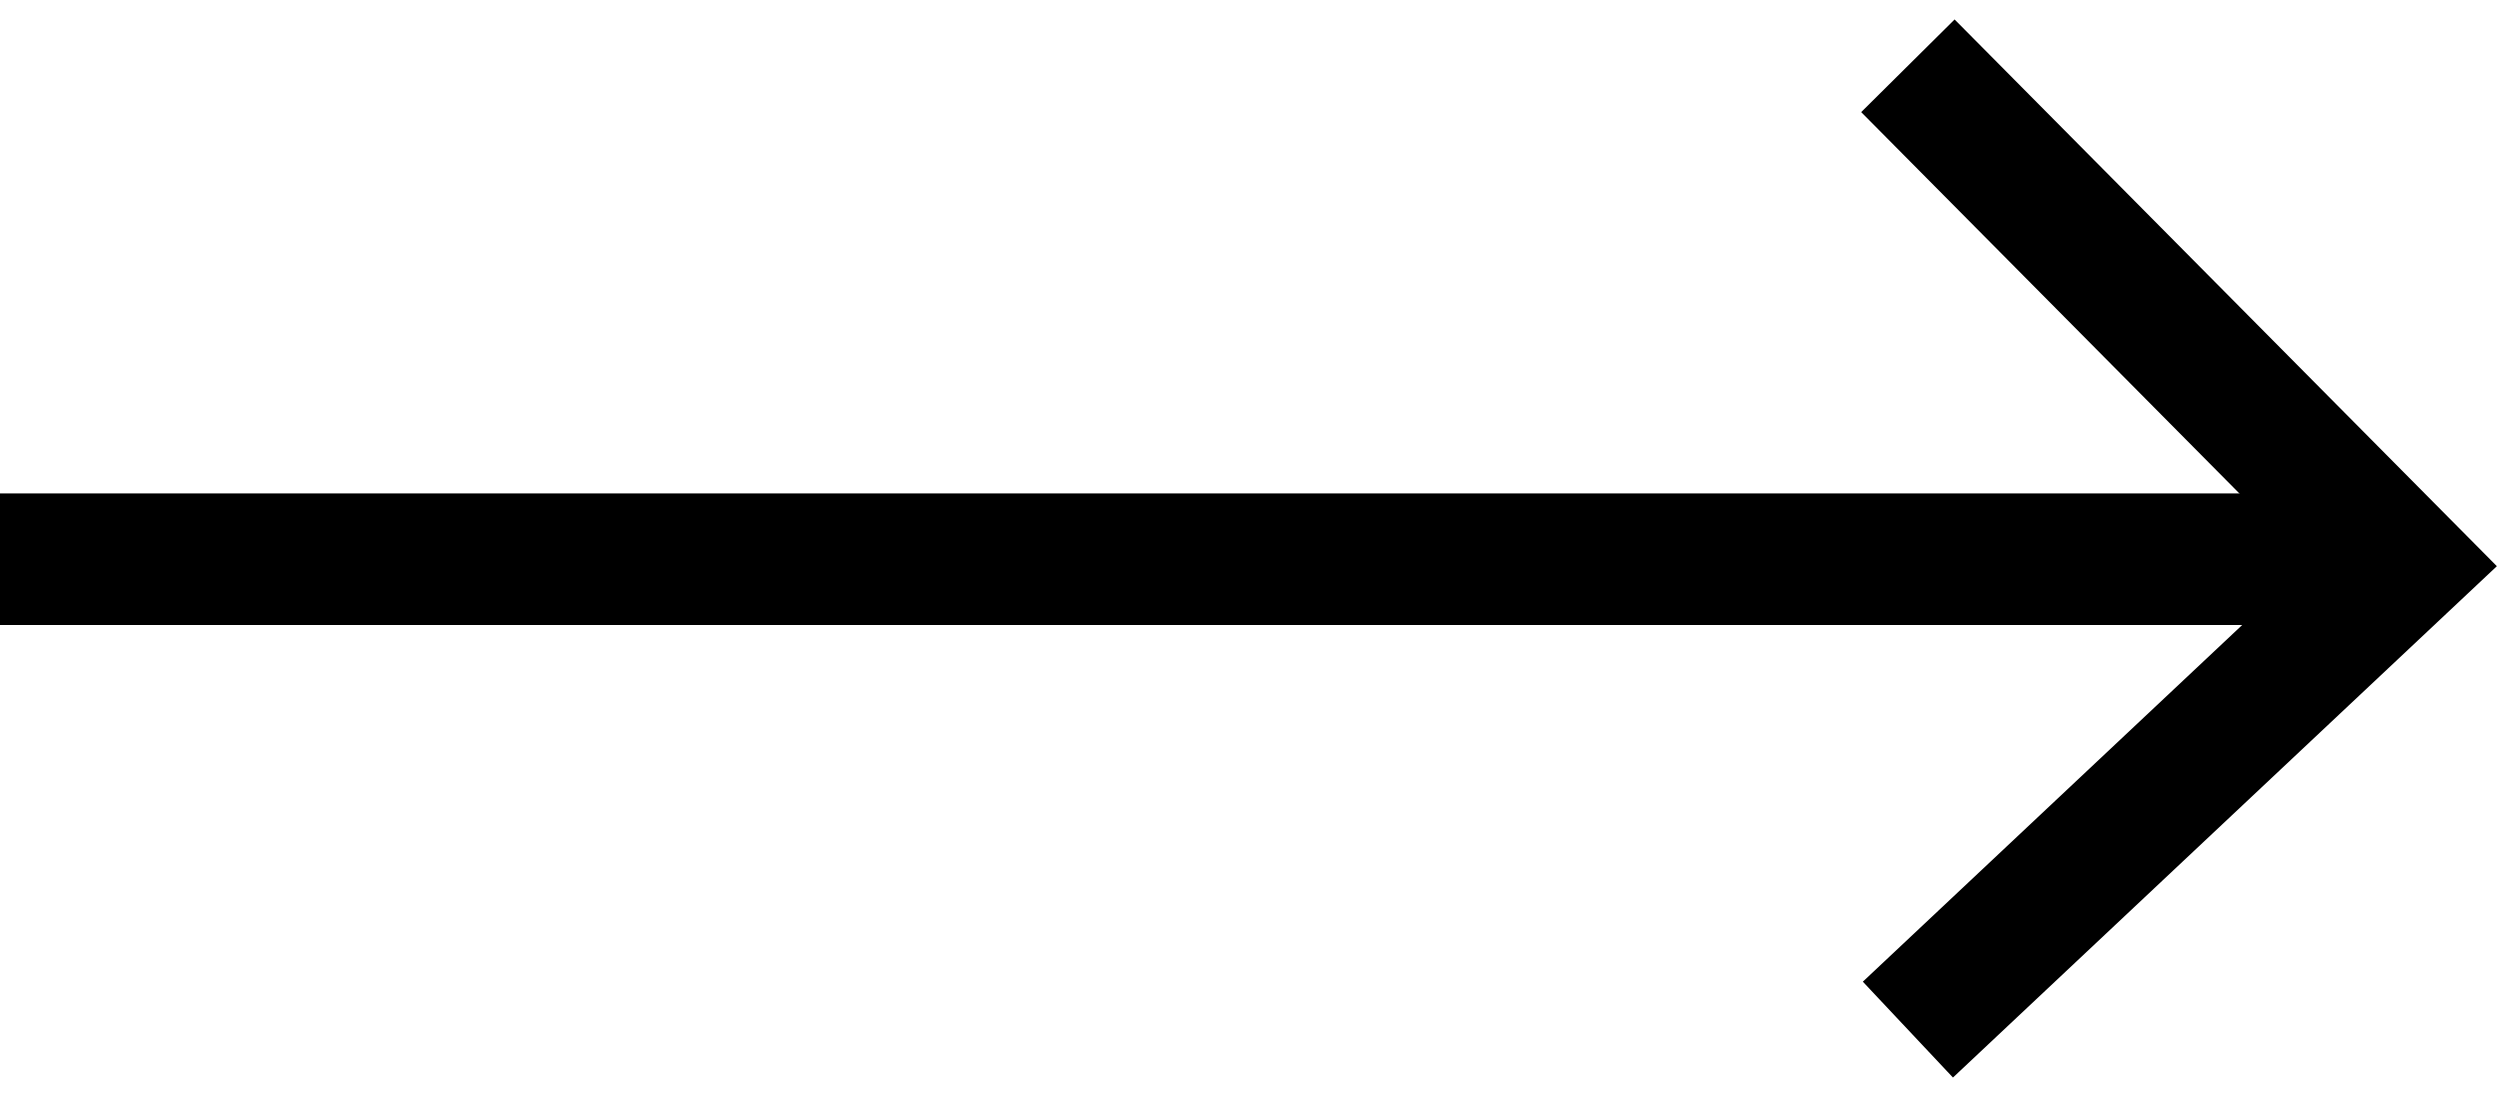
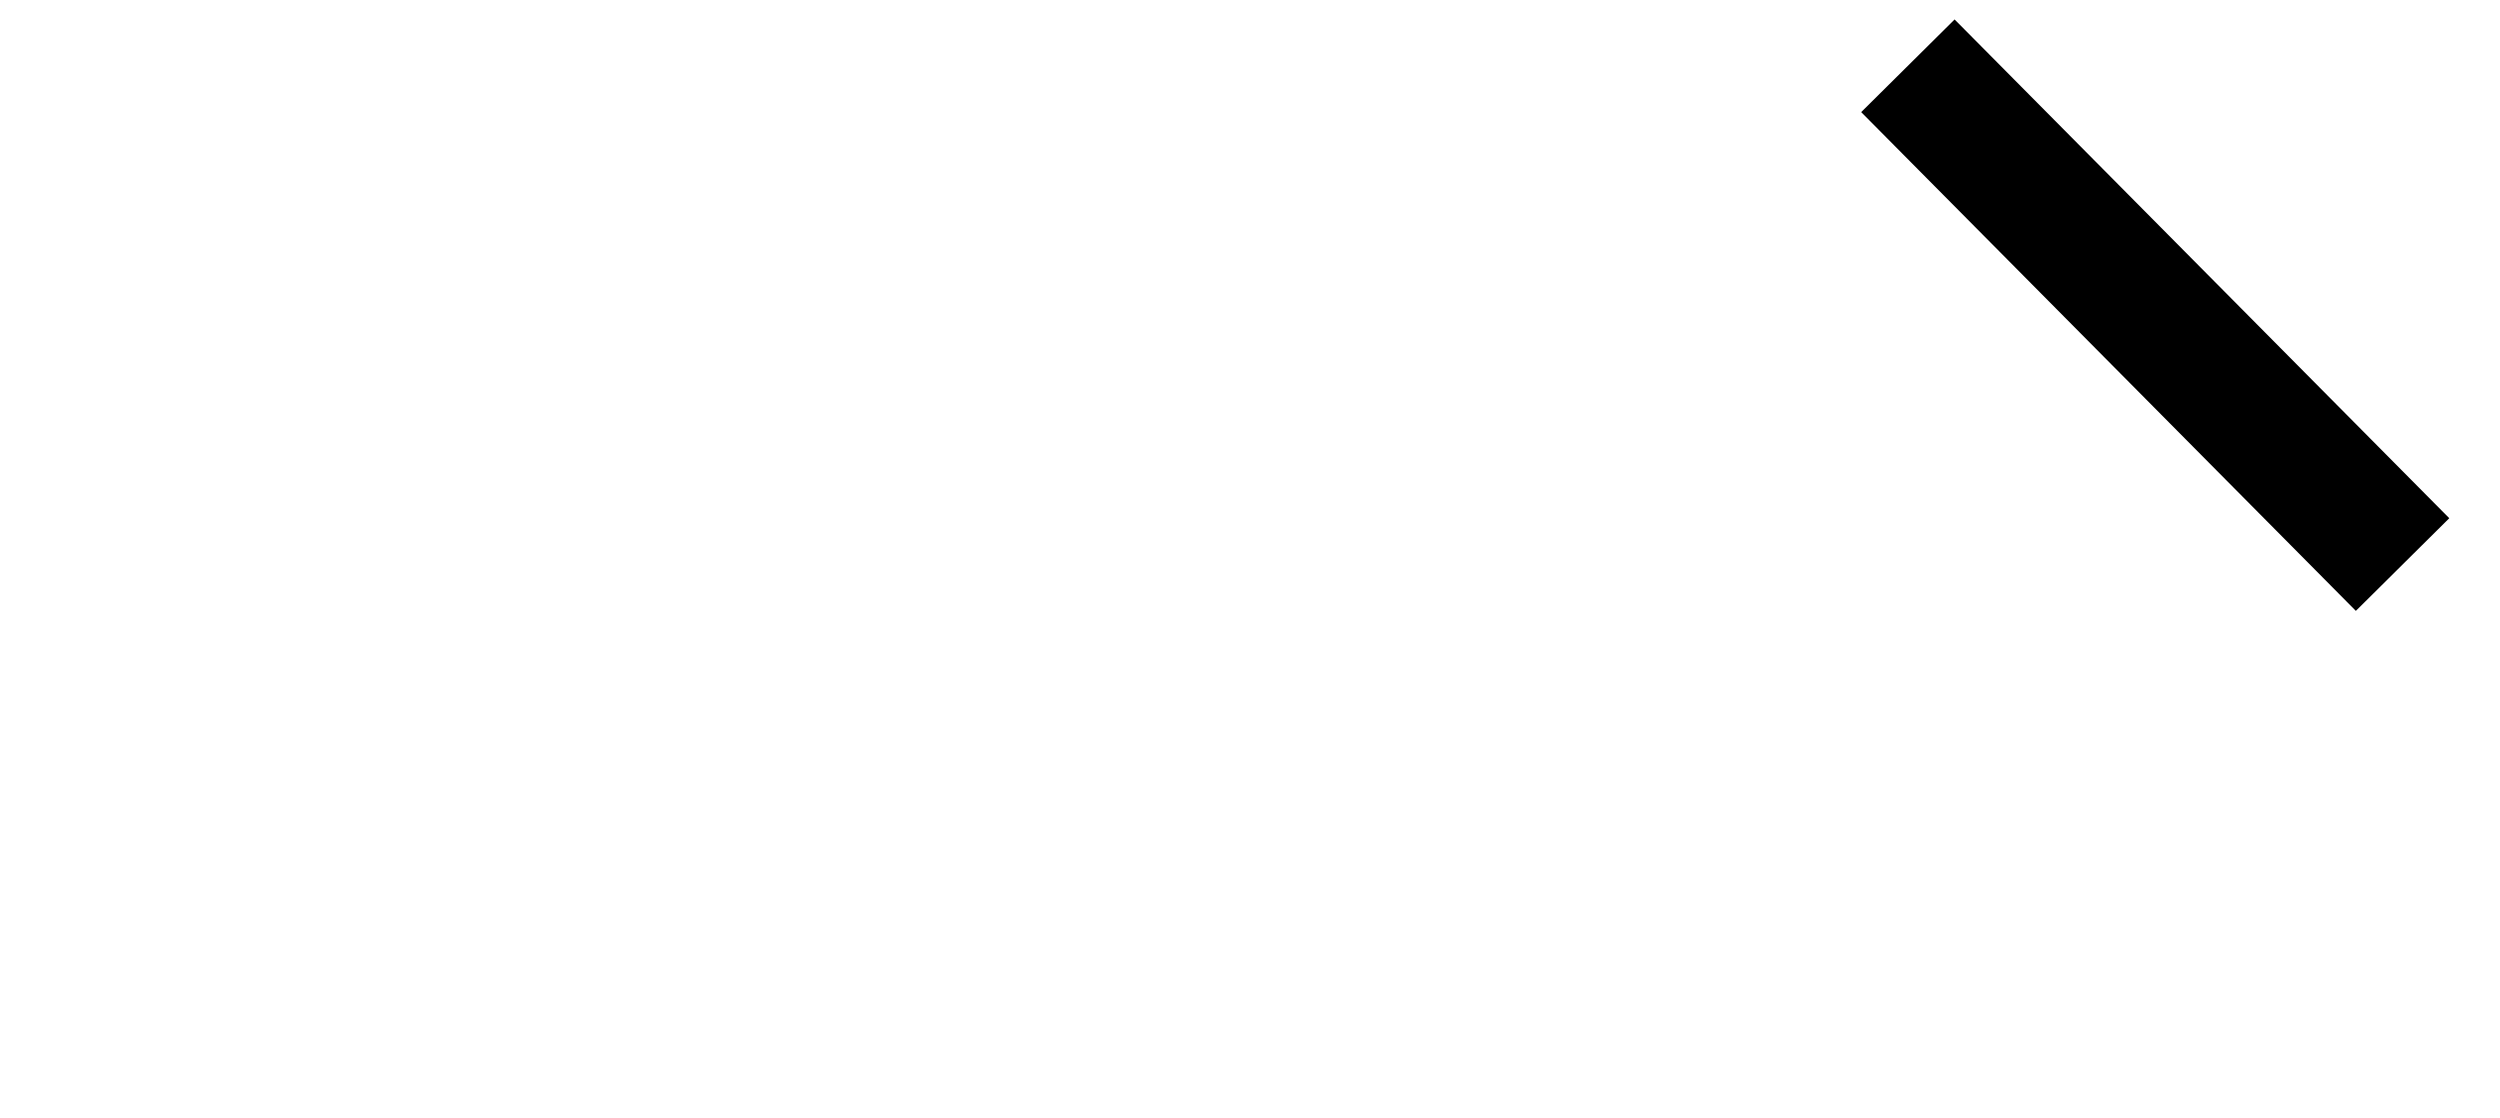
<svg xmlns="http://www.w3.org/2000/svg" width="38" height="17" viewBox="0 0 38 17" fill="none">
-   <path d="M29 1L36.519 8.581L29 15.65" stroke="black" stroke-width="2" />
-   <path d="M35.383 8.5H0" stroke="black" stroke-width="2" />
+   <path d="M29 1L36.519 8.581" stroke="black" stroke-width="2" />
</svg>